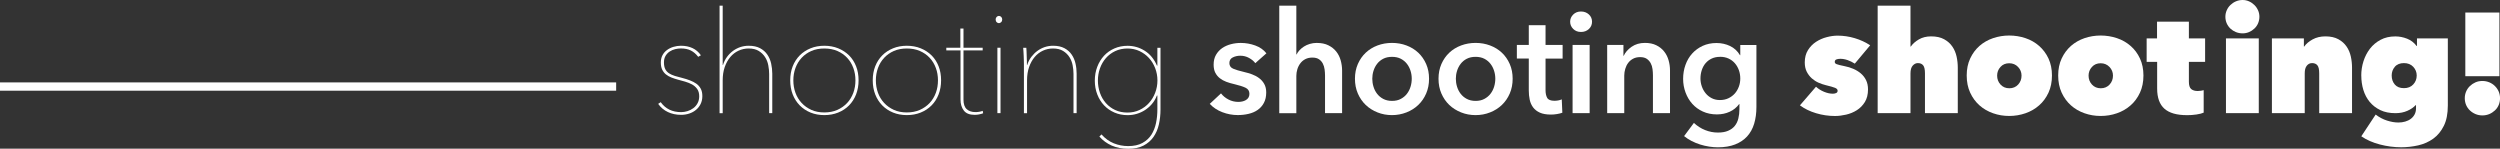
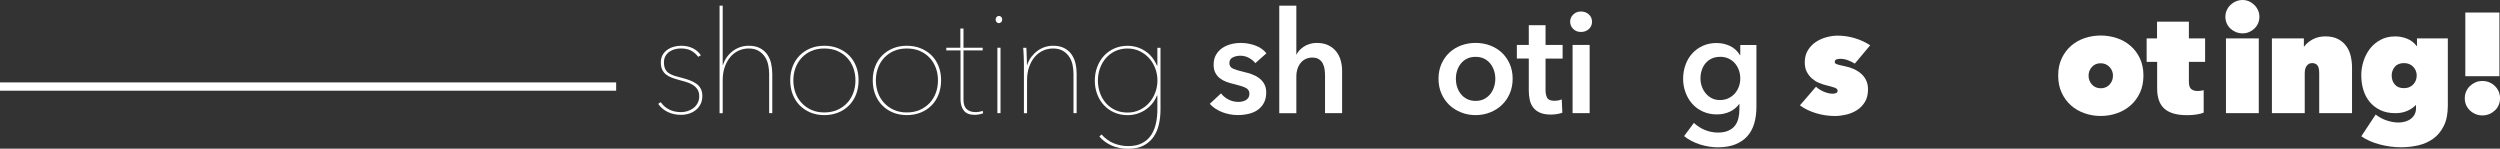
<svg xmlns="http://www.w3.org/2000/svg" id="_レイヤー_2" width="647.44" height="38.5" viewBox="0 0 647.44 38.5">
  <rect x="0" y="0" width="647.44" height="38.5" fill="#333333" stroke="none" />
  <g id="_レイヤー_1-2">
    <path d="M181.89,24.88c0,.76-.15,1.44-.44,2.04-.29.6-.69,1.11-1.2,1.53-.5.42-1.09.74-1.75.96-.66.22-1.37.33-2.13.33-1.25,0-2.39-.24-3.4-.72-1.02-.48-1.86-1.18-2.52-2.12l.66-.44c1.23,1.72,2.99,2.58,5.3,2.58.54,0,1.09-.09,1.64-.26s1.05-.43,1.51-.77.82-.77,1.1-1.29c.28-.52.42-1.1.42-1.77,0-.79-.18-1.42-.53-1.91s-.8-.88-1.34-1.18c-.54-.29-1.14-.53-1.79-.72-.65-.18-1.26-.35-1.82-.5-.61-.17-1.19-.36-1.73-.57-.54-.21-1.01-.48-1.42-.81-.4-.33-.72-.74-.96-1.23-.23-.49-.35-1.1-.35-1.84s.15-1.37.44-1.91c.29-.54.69-.99,1.18-1.34.49-.36,1.05-.63,1.67-.81.63-.18,1.26-.28,1.9-.28,2.31,0,4.04.82,5.19,2.47l-.7.4c-.56-.74-1.2-1.28-1.91-1.64-.71-.36-1.57-.53-2.58-.53-.47,0-.96.06-1.47.18-.52.12-.99.33-1.42.61-.43.28-.79.66-1.07,1.12-.28.47-.42,1.03-.42,1.69,0,.74.12,1.33.35,1.77.23.44.56.8.98,1.07.42.27.92.5,1.51.68.59.18,1.24.36,1.95.53.66.17,1.31.37,1.93.61s1.18.52,1.66.86c.48.34.86.77,1.14,1.29.28.52.42,1.15.42,1.91Z" style="fill:#fff; stroke-width:0px;" />
    <path d="M187.24,16.82c.25-.79.59-1.48,1.05-2.1.45-.61.98-1.13,1.56-1.56.59-.43,1.23-.75,1.91-.98.69-.22,1.4-.33,2.13-.33,1.18,0,2.16.21,2.95.63.79.42,1.41.97,1.88,1.66.47.69.8,1.46.99,2.32s.29,1.73.29,2.61v10.23h-.81v-10.16c0-.69-.07-1.42-.22-2.21-.15-.79-.42-1.5-.83-2.13-.4-.64-.95-1.17-1.64-1.6-.69-.43-1.56-.64-2.61-.64-.93,0-1.81.19-2.63.57-.82.38-1.53.93-2.13,1.64-.6.71-1.08,1.58-1.44,2.59-.36,1.02-.53,2.18-.53,3.48v8.47h-.81V1.47h.81v15.35h.07Z" style="fill:#fff; stroke-width:0px;" />
    <path d="M222.35,20.8c0,1.33-.22,2.54-.64,3.64-.43,1.1-1.04,2.06-1.82,2.85-.79.8-1.72,1.42-2.82,1.86-1.09.44-2.29.66-3.59.66s-2.49-.22-3.57-.66c-1.08-.44-2.01-1.06-2.8-1.86-.79-.8-1.39-1.75-1.82-2.85-.43-1.1-.64-2.32-.64-3.64s.21-2.53.64-3.63c.43-1.09,1.04-2.03,1.82-2.82.79-.79,1.72-1.4,2.8-1.84,1.08-.44,2.27-.66,3.57-.66s2.5.22,3.59.66c1.09.44,2.03,1.06,2.82,1.84.79.79,1.39,1.72,1.82,2.82.43,1.09.64,2.3.64,3.63ZM221.54,20.8c0-1.13-.18-2.2-.55-3.2-.37-1.01-.9-1.88-1.6-2.63-.7-.75-1.55-1.34-2.54-1.77-.99-.43-2.12-.64-3.37-.64s-2.37.21-3.35.64c-.98.43-1.82,1.02-2.52,1.77-.7.75-1.23,1.63-1.6,2.63-.37,1.01-.55,2.07-.55,3.2s.18,2.23.55,3.24c.37,1.01.9,1.88,1.6,2.63.7.75,1.54,1.34,2.52,1.79.98.44,2.1.66,3.35.66s2.37-.22,3.37-.66c.99-.44,1.84-1.04,2.54-1.79.7-.75,1.23-1.63,1.6-2.63.37-1.01.55-2.09.55-3.24Z" style="fill:#fff; stroke-width:0px;" />
    <path d="M243.72,20.8c0,1.33-.22,2.54-.64,3.64s-1.04,2.06-1.82,2.85c-.79.8-1.73,1.42-2.82,1.86-1.09.44-2.29.66-3.59.66s-2.49-.22-3.57-.66c-1.08-.44-2.01-1.06-2.8-1.86-.79-.8-1.39-1.75-1.82-2.85-.43-1.1-.64-2.32-.64-3.64s.21-2.53.64-3.63c.43-1.09,1.04-2.03,1.82-2.82.78-.79,1.72-1.4,2.8-1.84,1.08-.44,2.27-.66,3.57-.66s2.5.22,3.59.66c1.09.44,2.03,1.06,2.82,1.84.79.79,1.39,1.72,1.82,2.82.43,1.09.64,2.3.64,3.63ZM242.91,20.8c0-1.13-.18-2.2-.55-3.2-.37-1.01-.9-1.88-1.6-2.63-.7-.75-1.55-1.34-2.54-1.77-.99-.43-2.12-.64-3.37-.64s-2.37.21-3.35.64c-.98.43-1.82,1.02-2.52,1.77-.7.75-1.23,1.63-1.6,2.63-.37,1.01-.55,2.07-.55,3.2s.18,2.23.55,3.24.9,1.88,1.6,2.63c.7.75,1.54,1.34,2.52,1.79.98.44,2.1.66,3.35.66s2.37-.22,3.37-.66c.99-.44,1.84-1.04,2.54-1.79.7-.75,1.23-1.63,1.6-2.63s.55-2.09.55-3.24Z" style="fill:#fff; stroke-width:0px;" />
    <path d="M253.57,29.63c-.39.07-.77.11-1.14.11-1.33,0-2.27-.37-2.83-1.12-.57-.75-.85-1.69-.85-2.82v-12.74h-3.68v-.7h3.64v-4.97h.81v4.97h4.97v.7h-4.97v12.74c0,1.15.28,1.98.85,2.48.56.5,1.31.75,2.25.75.69,0,1.31-.11,1.88-.33l.11.63c-.29.12-.64.22-1.03.29Z" style="fill:#fff; stroke-width:0px;" />
    <path d="M258.7,6c-.22,0-.42-.09-.59-.26-.17-.17-.26-.4-.26-.7,0-.27.09-.49.26-.66.17-.17.37-.26.59-.26s.42.09.59.26c.17.17.26.39.26.66,0,.29-.09.53-.28.7-.18.17-.37.26-.57.26ZM258.3,29.3V12.37h.81v16.93h-.81Z" style="fill:#fff; stroke-width:0px;" />
    <path d="M267.1,14.72c.47-.61.99-1.13,1.58-1.56.59-.43,1.23-.75,1.91-.98.69-.22,1.4-.33,2.13-.33,1.18,0,2.16.21,2.94.63.79.42,1.41.97,1.88,1.66.47.69.8,1.46.99,2.32.2.86.29,1.73.29,2.61v10.23h-.81v-10.16c0-.69-.07-1.42-.22-2.21-.15-.79-.42-1.5-.83-2.13-.4-.64-.95-1.17-1.64-1.6-.69-.43-1.56-.64-2.61-.64-.93,0-1.81.19-2.63.57-.82.38-1.53.93-2.13,1.64-.6.71-1.08,1.58-1.44,2.59-.36,1.02-.53,2.18-.53,3.48v8.47h-.81v-12.66c0-.27,0-.6-.02-.99-.01-.39-.02-.79-.04-1.2-.01-.4-.03-.79-.06-1.16-.02-.37-.05-.67-.07-.92h.81c.02.25.04.55.06.92.01.37.02.77.04,1.2.01.43.02.85.04,1.25.01.41.02.77.02,1.09h.07c.25-.79.6-1.48,1.07-2.1Z" style="fill:#fff; stroke-width:0px;" />
    <path d="M299.72,24.74h-.11c-.32.83-.75,1.56-1.29,2.19-.54.63-1.14,1.15-1.8,1.58-.66.43-1.38.75-2.15.98s-1.56.33-2.37.33c-1.23,0-2.36-.23-3.4-.68-1.04-.45-1.94-1.08-2.69-1.88-.75-.8-1.33-1.74-1.75-2.83-.42-1.09-.63-2.28-.63-3.55s.21-2.47.63-3.57c.42-1.1,1-2.06,1.75-2.87.75-.81,1.64-1.44,2.69-1.9,1.04-.45,2.18-.68,3.4-.68,1.62,0,3.11.43,4.47,1.29,1.36.86,2.41,2.13,3.15,3.83h.11v-4.6h.81v15.98c0,1.35-.14,2.64-.42,3.87-.28,1.23-.75,2.31-1.4,3.24-.65.93-1.51,1.67-2.58,2.23-1.07.55-2.39.83-3.96.83s-3.02-.28-4.27-.83c-1.25-.55-2.32-1.33-3.2-2.34l.55-.55c.93,1.05,1.99,1.82,3.18,2.3,1.19.48,2.44.72,3.74.72,1.47,0,2.7-.27,3.68-.81.98-.54,1.75-1.25,2.32-2.13.56-.88.96-1.9,1.2-3.04s.35-2.33.35-3.55v-3.53ZM284.33,20.87c0,1.1.18,2.16.53,3.17.35,1.01.86,1.89,1.53,2.65.66.76,1.47,1.36,2.41,1.8.94.44,2.01.66,3.18.66s2.17-.22,3.11-.66c.94-.44,1.76-1.04,2.45-1.8.69-.76,1.23-1.64,1.62-2.65s.59-2.07.59-3.2-.2-2.2-.59-3.2c-.39-1.01-.93-1.88-1.62-2.63-.69-.75-1.5-1.34-2.45-1.79-.94-.44-1.98-.66-3.11-.66s-2.24.23-3.18.68c-.95.45-1.75,1.06-2.41,1.82-.66.76-1.17,1.64-1.53,2.65-.36,1.01-.53,2.06-.53,3.17Z" style="fill:#fff; stroke-width:0px;" />
    <path d="M325.08,16.34c-.39-.52-.93-.96-1.62-1.34s-1.44-.57-2.25-.57c-.71,0-1.36.15-1.95.44-.59.29-.88.79-.88,1.47s.33,1.17.98,1.45,1.6.57,2.85.86c.66.15,1.33.34,2.01.59.68.25,1.29.57,1.84.98.55.4,1,.91,1.34,1.51.34.6.52,1.33.52,2.19,0,1.08-.2,1.99-.61,2.74-.4.75-.95,1.36-1.62,1.82-.67.47-1.46.8-2.36,1.01-.9.21-1.82.31-2.78.31-1.37,0-2.71-.25-4.01-.75-1.3-.5-2.38-1.22-3.24-2.15l2.91-2.72c.49.64,1.13,1.17,1.91,1.58.79.42,1.66.63,2.61.63.32,0,.64-.04.98-.11.33-.07.64-.19.92-.35.28-.16.51-.37.68-.64.17-.27.26-.6.26-.99,0-.74-.34-1.26-1.01-1.58-.67-.32-1.69-.64-3.04-.96-.66-.15-1.31-.34-1.93-.57s-1.18-.54-1.67-.92c-.49-.38-.88-.85-1.18-1.42-.29-.56-.44-1.26-.44-2.1,0-.98.2-1.83.61-2.54s.94-1.29,1.6-1.75c.66-.45,1.41-.79,2.25-1.01.83-.22,1.69-.33,2.58-.33,1.28,0,2.52.22,3.74.66,1.21.44,2.18,1.12,2.89,2.03l-2.87,2.54Z" style="fill:#fff; stroke-width:0px;" />
    <path d="M341.05,11.12c1.15,0,2.14.2,2.96.61.82.4,1.5.94,2.03,1.6.53.66.91,1.42,1.16,2.28.24.86.37,1.74.37,2.65v11.04h-4.42v-9.72c0-.52-.04-1.05-.11-1.6-.07-.55-.23-1.05-.46-1.51-.23-.45-.56-.83-.99-1.12-.43-.29-1-.44-1.71-.44s-1.32.14-1.84.41c-.52.27-.95.63-1.29,1.09-.34.45-.6.96-.77,1.53-.17.56-.26,1.14-.26,1.73v9.64h-4.42V1.47h4.42v12.63h.07c.17-.37.42-.73.75-1.09s.72-.67,1.16-.96c.44-.28.94-.51,1.51-.68.56-.17,1.18-.26,1.84-.26Z" style="fill:#fff; stroke-width:0px;" />
-     <path d="M350.9,20.39c0-1.4.25-2.67.75-3.81s1.18-2.12,2.04-2.93c.86-.81,1.88-1.44,3.05-1.88,1.18-.44,2.43-.66,3.75-.66s2.58.22,3.75.66c1.18.44,2.2,1.07,3.06,1.88.86.81,1.54,1.79,2.04,2.93.5,1.14.75,2.41.75,3.81s-.25,2.67-.75,3.83c-.5,1.15-1.18,2.14-2.04,2.96-.86.82-1.88,1.47-3.06,1.93s-2.43.7-3.75.7-2.58-.23-3.75-.7c-1.18-.47-2.2-1.11-3.05-1.93-.86-.82-1.54-1.81-2.04-2.96-.5-1.15-.75-2.43-.75-3.83ZM355.39,20.39c0,.69.1,1.37.31,2.06.21.69.52,1.3.94,1.84.42.54.94.98,1.58,1.32.64.34,1.4.52,2.28.52s1.64-.17,2.28-.52c.64-.34,1.17-.78,1.58-1.32.42-.54.73-1.15.94-1.84.21-.69.31-1.37.31-2.06s-.1-1.37-.31-2.04c-.21-.67-.52-1.28-.94-1.82-.42-.54-.95-.98-1.58-1.31-.64-.33-1.4-.5-2.28-.5s-1.64.17-2.28.5c-.64.33-1.17.77-1.58,1.31-.42.54-.73,1.15-.94,1.82-.21.68-.31,1.36-.31,2.04Z" style="fill:#fff; stroke-width:0px;" />
    <path d="M372.54,20.39c0-1.4.25-2.67.75-3.81s1.18-2.12,2.04-2.93c.86-.81,1.88-1.44,3.06-1.88,1.18-.44,2.43-.66,3.75-.66s2.58.22,3.75.66c1.18.44,2.2,1.07,3.06,1.88.86.81,1.54,1.79,2.04,2.93.5,1.14.75,2.41.75,3.81s-.25,2.67-.75,3.83c-.5,1.15-1.18,2.14-2.04,2.96-.86.82-1.88,1.47-3.06,1.93-1.18.47-2.43.7-3.75.7s-2.58-.23-3.75-.7-2.2-1.11-3.06-1.93c-.86-.82-1.54-1.81-2.04-2.96-.5-1.15-.75-2.43-.75-3.83ZM377.03,20.39c0,.69.1,1.37.31,2.06.21.69.52,1.3.94,1.84.42.54.94.98,1.58,1.32.64.34,1.4.52,2.28.52s1.64-.17,2.28-.52c.64-.34,1.16-.78,1.58-1.32.42-.54.73-1.15.94-1.84.21-.69.31-1.37.31-2.06s-.1-1.37-.31-2.04c-.21-.67-.52-1.28-.94-1.82-.42-.54-.94-.98-1.58-1.31-.64-.33-1.4-.5-2.28-.5s-1.64.17-2.28.5c-.64.33-1.17.77-1.58,1.31-.42.54-.73,1.15-.94,1.82-.21.68-.31,1.36-.31,2.04Z" style="fill:#fff; stroke-width:0px;" />
    <path d="M392.83,15.17v-3.53h3.09v-5.12h4.34v5.12h4.42v3.53h-4.42v8.21c0,.79.14,1.44.42,1.95s.91.77,1.9.77c.29,0,.61-.03.96-.09.34-.06.65-.15.92-.28l.15,3.46c-.39.15-.86.26-1.4.35s-1.05.13-1.55.13c-1.18,0-2.14-.17-2.87-.5-.74-.33-1.32-.79-1.75-1.36-.43-.58-.72-1.24-.88-1.99-.16-.75-.24-1.55-.24-2.41v-8.25h-3.09Z" style="fill:#fff; stroke-width:0px;" />
    <path d="M406.63,5.63c0-.71.26-1.33.79-1.86s1.2-.79,2.01-.79,1.49.25,2.04.75c.55.5.83,1.14.83,1.9s-.28,1.39-.83,1.9c-.55.5-1.23.75-2.04.75s-1.48-.26-2.01-.79c-.53-.53-.79-1.15-.79-1.86ZM407.26,11.63h4.42v17.67h-4.42V11.63Z" style="fill:#fff; stroke-width:0px;" />
-     <path d="M416.23,11.63h4.2v2.83h.07c.39-.88,1.07-1.66,2.04-2.34.97-.67,2.12-1.01,3.44-1.01,1.15,0,2.14.2,2.96.61.82.4,1.5.94,2.02,1.6.53.66.91,1.42,1.16,2.28s.37,1.74.37,2.65v11.04h-4.42v-9.79c0-.52-.04-1.05-.11-1.62-.07-.56-.23-1.07-.48-1.53-.25-.45-.58-.83-1.01-1.12s-1-.44-1.71-.44-1.33.14-1.84.42c-.52.28-.94.64-1.27,1.09-.33.44-.58.95-.75,1.53-.17.58-.26,1.16-.26,1.75v9.72h-4.42V11.63Z" style="fill:#fff; stroke-width:0px;" />
    <path d="M454.87,11.63v16.09c0,1.6-.2,3.04-.59,4.33-.39,1.29-1,2.38-1.82,3.28-.82.9-1.86,1.59-3.11,2.08s-2.74.74-4.45.74c-.71,0-1.47-.06-2.26-.18-.8-.12-1.58-.31-2.36-.55-.77-.25-1.52-.55-2.23-.92s-1.35-.79-1.91-1.25l2.54-3.42c.86.81,1.83,1.43,2.91,1.86,1.08.43,2.17.64,3.28.64s1.94-.15,2.67-.46c.72-.31,1.3-.73,1.73-1.27.43-.54.74-1.18.92-1.92.18-.74.28-1.55.28-2.44v-1.29h-.07c-.64.87-1.45,1.53-2.45,1.99-.99.46-2.1.69-3.33.69-1.32,0-2.53-.25-3.61-.74-1.08-.49-1.99-1.15-2.74-1.99-.75-.83-1.33-1.81-1.75-2.93-.42-1.12-.63-2.3-.63-3.55s.2-2.48.61-3.61c.4-1.13.98-2.11,1.73-2.94.75-.83,1.66-1.5,2.72-1.99,1.07-.49,2.26-.74,3.59-.74,1.25,0,2.42.26,3.5.77,1.08.52,1.94,1.31,2.58,2.39h.07v-2.65h4.2ZM445.45,14.72c-.81,0-1.53.15-2.15.44s-1.15.69-1.58,1.19c-.43.5-.76,1.09-.99,1.78-.23.68-.35,1.42-.35,2.2,0,.71.12,1.39.35,2.05s.56,1.25.99,1.78c.43.53.96.95,1.58,1.27.63.32,1.33.48,2.12.48s1.54-.15,2.19-.46,1.2-.72,1.66-1.23c.45-.51.8-1.11,1.05-1.78s.37-1.38.37-2.11-.12-1.48-.37-2.17c-.25-.68-.59-1.28-1.05-1.8-.45-.51-1-.92-1.64-1.21-.64-.29-1.36-.44-2.17-.44Z" style="fill:#fff; stroke-width:0px;" />
    <path d="M483.77,23.15c0,1.3-.27,2.39-.82,3.28s-1.25,1.59-2.09,2.12c-.84.53-1.77.91-2.77,1.14-1,.23-1.96.35-2.86.35-1.67,0-3.31-.24-4.91-.72-1.61-.48-3-1.16-4.18-2.04l4.16-4.82c.59.54,1.28.98,2.08,1.31.8.33,1.56.5,2.3.5.29,0,.57-.06.83-.17.26-.11.39-.31.39-.61,0-.32-.23-.57-.68-.75-.45-.18-1.25-.41-2.37-.68-.61-.15-1.24-.36-1.88-.64-.64-.28-1.22-.66-1.75-1.12-.53-.47-.96-1.04-1.31-1.71-.34-.67-.52-1.48-.52-2.41,0-1.25.28-2.32.83-3.2.55-.88,1.25-1.6,2.1-2.15.85-.55,1.77-.96,2.76-1.21.99-.26,1.93-.39,2.82-.39,1.5,0,2.98.22,4.45.66,1.47.44,2.8,1.06,3.98,1.84l-3.98,4.75c-.61-.39-1.24-.7-1.88-.92-.64-.22-1.26-.33-1.88-.33-.42,0-.76.06-1.03.17-.27.11-.4.33-.4.64,0,.25.15.44.46.57.31.13,1.01.31,2.11.53.76.15,1.5.37,2.22.68.72.31,1.37.7,1.94,1.18s1.03,1.06,1.37,1.75c.34.69.51,1.5.51,2.43Z" style="fill:#fff; stroke-width:0px;" />
-     <path d="M500.12,9.42c1.35,0,2.46.25,3.36.74.89.49,1.6,1.12,2.13,1.9.53.77.89,1.64,1.1,2.59.21.96.31,1.91.31,2.87v11.78h-8.5v-10.31c0-.98-.15-1.67-.46-2.06-.31-.39-.77-.59-1.38-.59-.49,0-.93.21-1.32.64-.39.43-.59,1.11-.59,2.04v10.27h-8.5V1.47h8.5v10.6h.07c.49-.71,1.19-1.33,2.09-1.86.91-.53,1.97-.79,3.19-.79Z" style="fill:#fff; stroke-width:0px;" />
-     <path d="M531.41,19.55c0,1.67-.3,3.15-.9,4.45-.6,1.3-1.41,2.4-2.43,3.29-1.02.9-2.2,1.58-3.53,2.04s-2.74.7-4.21.7-2.84-.23-4.18-.7c-1.34-.47-2.51-1.15-3.52-2.04-1.01-.9-1.81-1.99-2.41-3.29-.6-1.3-.9-2.79-.9-4.45s.3-3.11.9-4.4c.6-1.29,1.4-2.37,2.41-3.26,1.01-.88,2.18-1.55,3.52-2.01,1.34-.45,2.73-.68,4.18-.68s2.88.23,4.21.68c1.34.45,2.52,1.12,3.53,2.01s1.83,1.97,2.43,3.26c.6,1.29.9,2.76.9,4.4ZM520.33,16.38c-.93,0-1.69.32-2.26.96-.58.64-.86,1.39-.86,2.24,0,.91.29,1.68.88,2.32.59.64,1.35.96,2.28.96s1.69-.32,2.28-.96c.59-.64.88-1.41.88-2.32,0-.86-.3-1.61-.9-2.24-.6-.64-1.37-.96-2.3-.96Z" style="fill:#fff; stroke-width:0px;" />
    <path d="M555.1,19.55c0,1.67-.3,3.15-.9,4.45-.6,1.3-1.41,2.4-2.43,3.29-1.02.9-2.2,1.58-3.53,2.04-1.34.47-2.74.7-4.22.7s-2.84-.23-4.18-.7-2.51-1.15-3.51-2.04c-1.01-.9-1.81-1.99-2.41-3.29s-.9-2.79-.9-4.45.3-3.11.9-4.4c.6-1.29,1.41-2.37,2.41-3.26,1.01-.88,2.18-1.55,3.51-2.01,1.34-.45,2.73-.68,4.18-.68s2.88.23,4.22.68c1.34.45,2.51,1.12,3.53,2.01,1.02.88,1.83,1.97,2.43,3.26.6,1.29.9,2.76.9,4.4ZM544.02,16.38c-.93,0-1.69.32-2.26.96-.58.64-.87,1.39-.87,2.24,0,.91.29,1.68.88,2.32.59.64,1.35.96,2.28.96s1.69-.32,2.28-.96c.59-.64.88-1.41.88-2.32,0-.86-.3-1.61-.9-2.24s-1.37-.96-2.3-.96Z" style="fill:#fff; stroke-width:0px;" />
    <path d="M566.31,29.82c-2.6,0-4.53-.56-5.78-1.67s-1.88-2.85-1.88-5.21v-6.92h-2.72v-6.07h2.69v-4.34h8.25v4.34h4.2v6.07h-4.2v5.15c0,.93.2,1.56.61,1.9.4.33.96.5,1.67.5.27,0,.55-.02.85-.07.29-.05.53-.1.7-.15v5.82c-.44.2-1.06.36-1.86.48-.8.12-1.64.18-2.52.18Z" style="fill:#fff; stroke-width:0px;" />
    <path d="M576.32,4.34c0-.59.12-1.15.35-1.67s.55-.99.96-1.38.88-.71,1.42-.94c.54-.23,1.12-.35,1.73-.35s1.14.12,1.66.35.98.55,1.38.94c.41.39.72.85.96,1.38s.35,1.09.35,1.67-.12,1.18-.35,1.71c-.23.53-.55.98-.96,1.36-.4.38-.86.68-1.38.9s-1.07.33-1.66.33-1.19-.11-1.73-.33c-.54-.22-1.01-.52-1.42-.9-.4-.38-.72-.83-.96-1.36-.23-.53-.35-1.1-.35-1.71ZM576.47,9.94h8.5v19.36h-8.5V9.94Z" style="fill:#fff; stroke-width:0px;" />
    <path d="M588.37,9.94h8.28v2.13h.07c.49-.71,1.22-1.33,2.18-1.86.97-.53,2.07-.79,3.32-.79,1.35,0,2.46.25,3.36.74.89.49,1.6,1.12,2.13,1.9.53.77.89,1.64,1.1,2.59.21.96.31,1.91.31,2.87v11.78h-8.5v-10.31c0-.98-.15-1.67-.46-2.06-.31-.39-.77-.59-1.38-.59-.57,0-1.03.23-1.38.68-.36.45-.53,1.11-.53,1.97v10.31h-8.5V9.94Z" style="fill:#fff; stroke-width:0px;" />
    <path d="M611.51,19.55c0-1.25.19-2.48.57-3.68.38-1.2.94-2.28,1.67-3.24.74-.96,1.66-1.73,2.76-2.32,1.1-.59,2.38-.88,3.83-.88,1.03,0,2.04.2,3.04.59.99.39,1.81,1.02,2.45,1.88h.11v-1.95h7.99v17.37c0,2.11-.34,3.87-1.03,5.26s-1.6,2.51-2.74,3.33c-1.14.82-2.44,1.4-3.88,1.73-1.45.33-2.92.5-4.42.5-1.84,0-3.68-.24-5.52-.72-1.84-.48-3.45-1.18-4.82-2.12l3.72-5.63c.93.71,1.91,1.23,2.95,1.56,1.03.33,2.01.5,2.94.5.61,0,1.2-.08,1.75-.24.55-.16,1.04-.39,1.45-.7.42-.31.75-.69.99-1.14s.37-.98.37-1.56v-.85h-.11c-.47.54-1.16,1.02-2.08,1.44-.92.42-1.97.63-3.15.63-1.5,0-2.8-.26-3.9-.79-1.1-.53-2.02-1.24-2.76-2.13-.74-.9-1.28-1.93-1.64-3.11-.36-1.18-.53-2.42-.53-3.72ZM619.39,19.55c0,.93.27,1.71.81,2.34s1.33.94,2.36.94,1.81-.32,2.41-.96c.6-.64.9-1.41.9-2.32,0-.86-.3-1.61-.9-2.25-.6-.64-1.41-.96-2.41-.96s-1.82.32-2.36.96c-.54.64-.81,1.39-.81,2.25Z" style="fill:#fff; stroke-width:0px;" />
    <path d="M642.88,29.89c-.64,0-1.23-.12-1.78-.35s-1.04-.55-1.45-.94c-.42-.39-.74-.86-.98-1.4-.23-.54-.35-1.13-.35-1.77s.12-1.19.35-1.73c.23-.54.56-1.01.98-1.42.42-.4.9-.72,1.45-.96s1.15-.35,1.78-.35,1.23.12,1.79.35c.55.23,1.04.55,1.45.96.42.41.74.88.98,1.42.23.54.35,1.12.35,1.73s-.12,1.23-.35,1.77c-.23.54-.56,1.01-.98,1.4-.42.39-.9.71-1.45.94-.55.23-1.15.35-1.79.35ZM638.46,3.24h8.83v16.49h-8.83V3.24Z" style="fill:#fff; stroke-width:0px;" />
    <rect y="21.34" width="159.57" height="2.15" style="fill:#fff; stroke-width:0px;" />
  </g>
</svg>